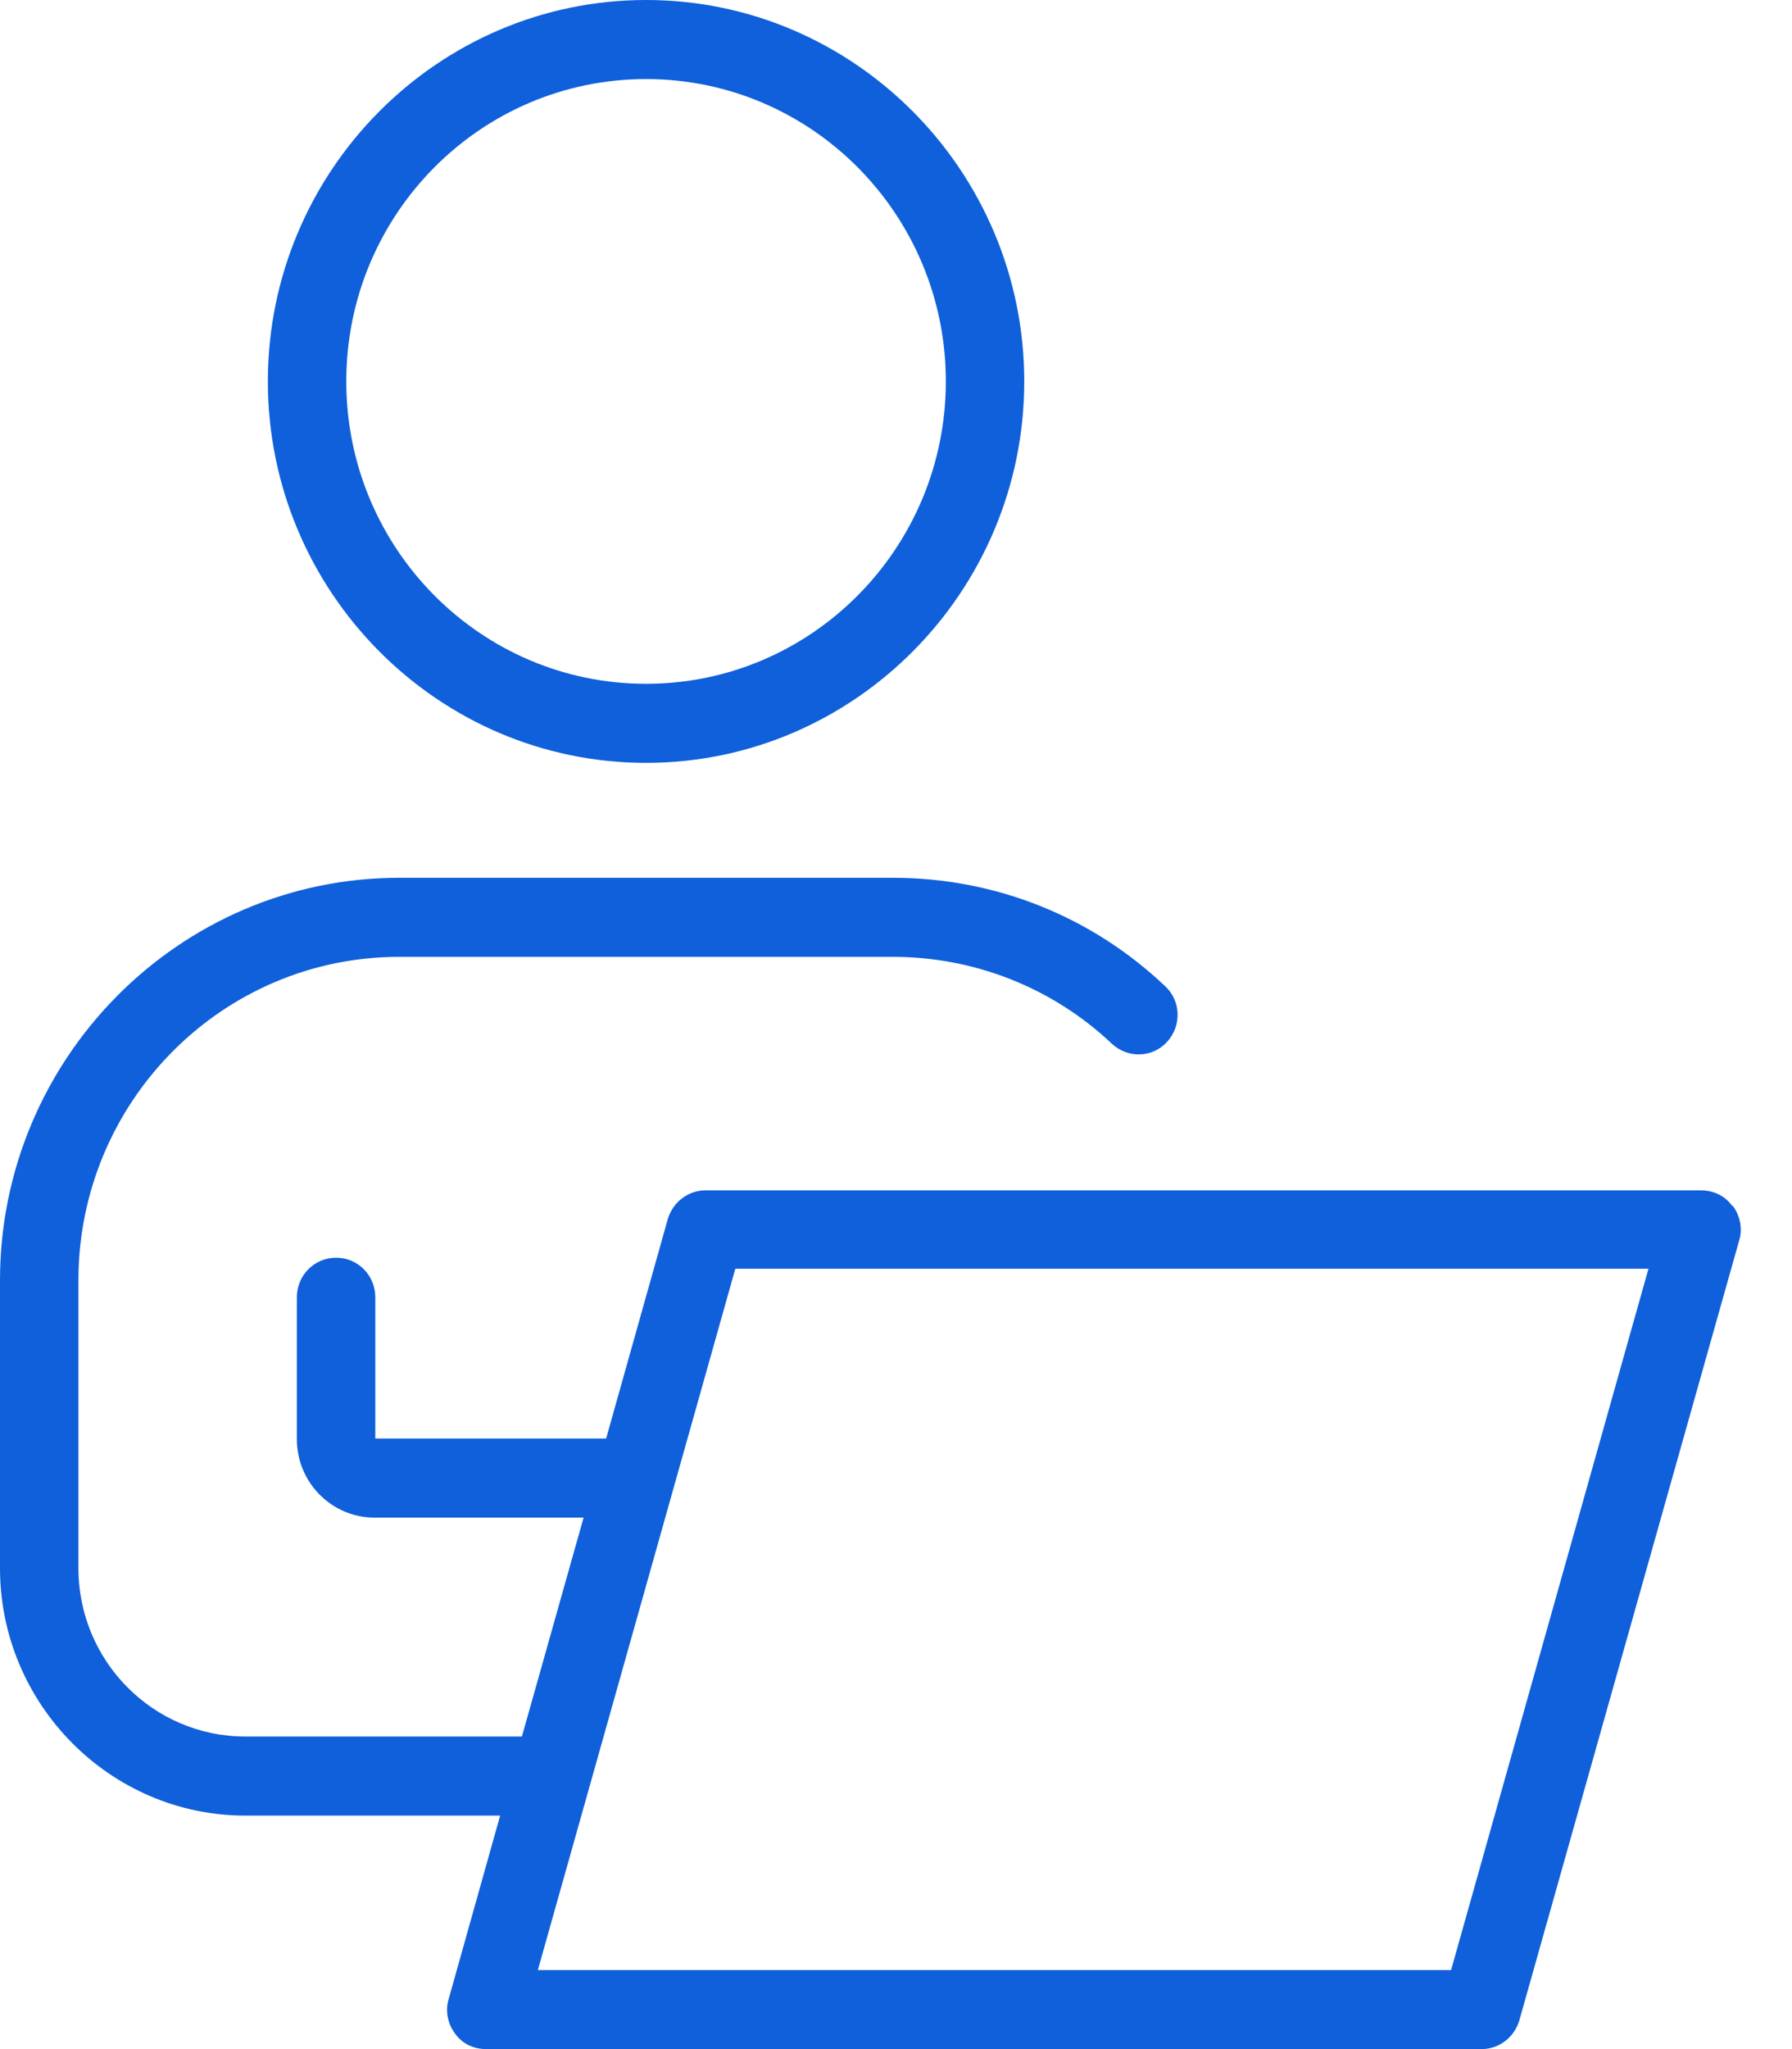
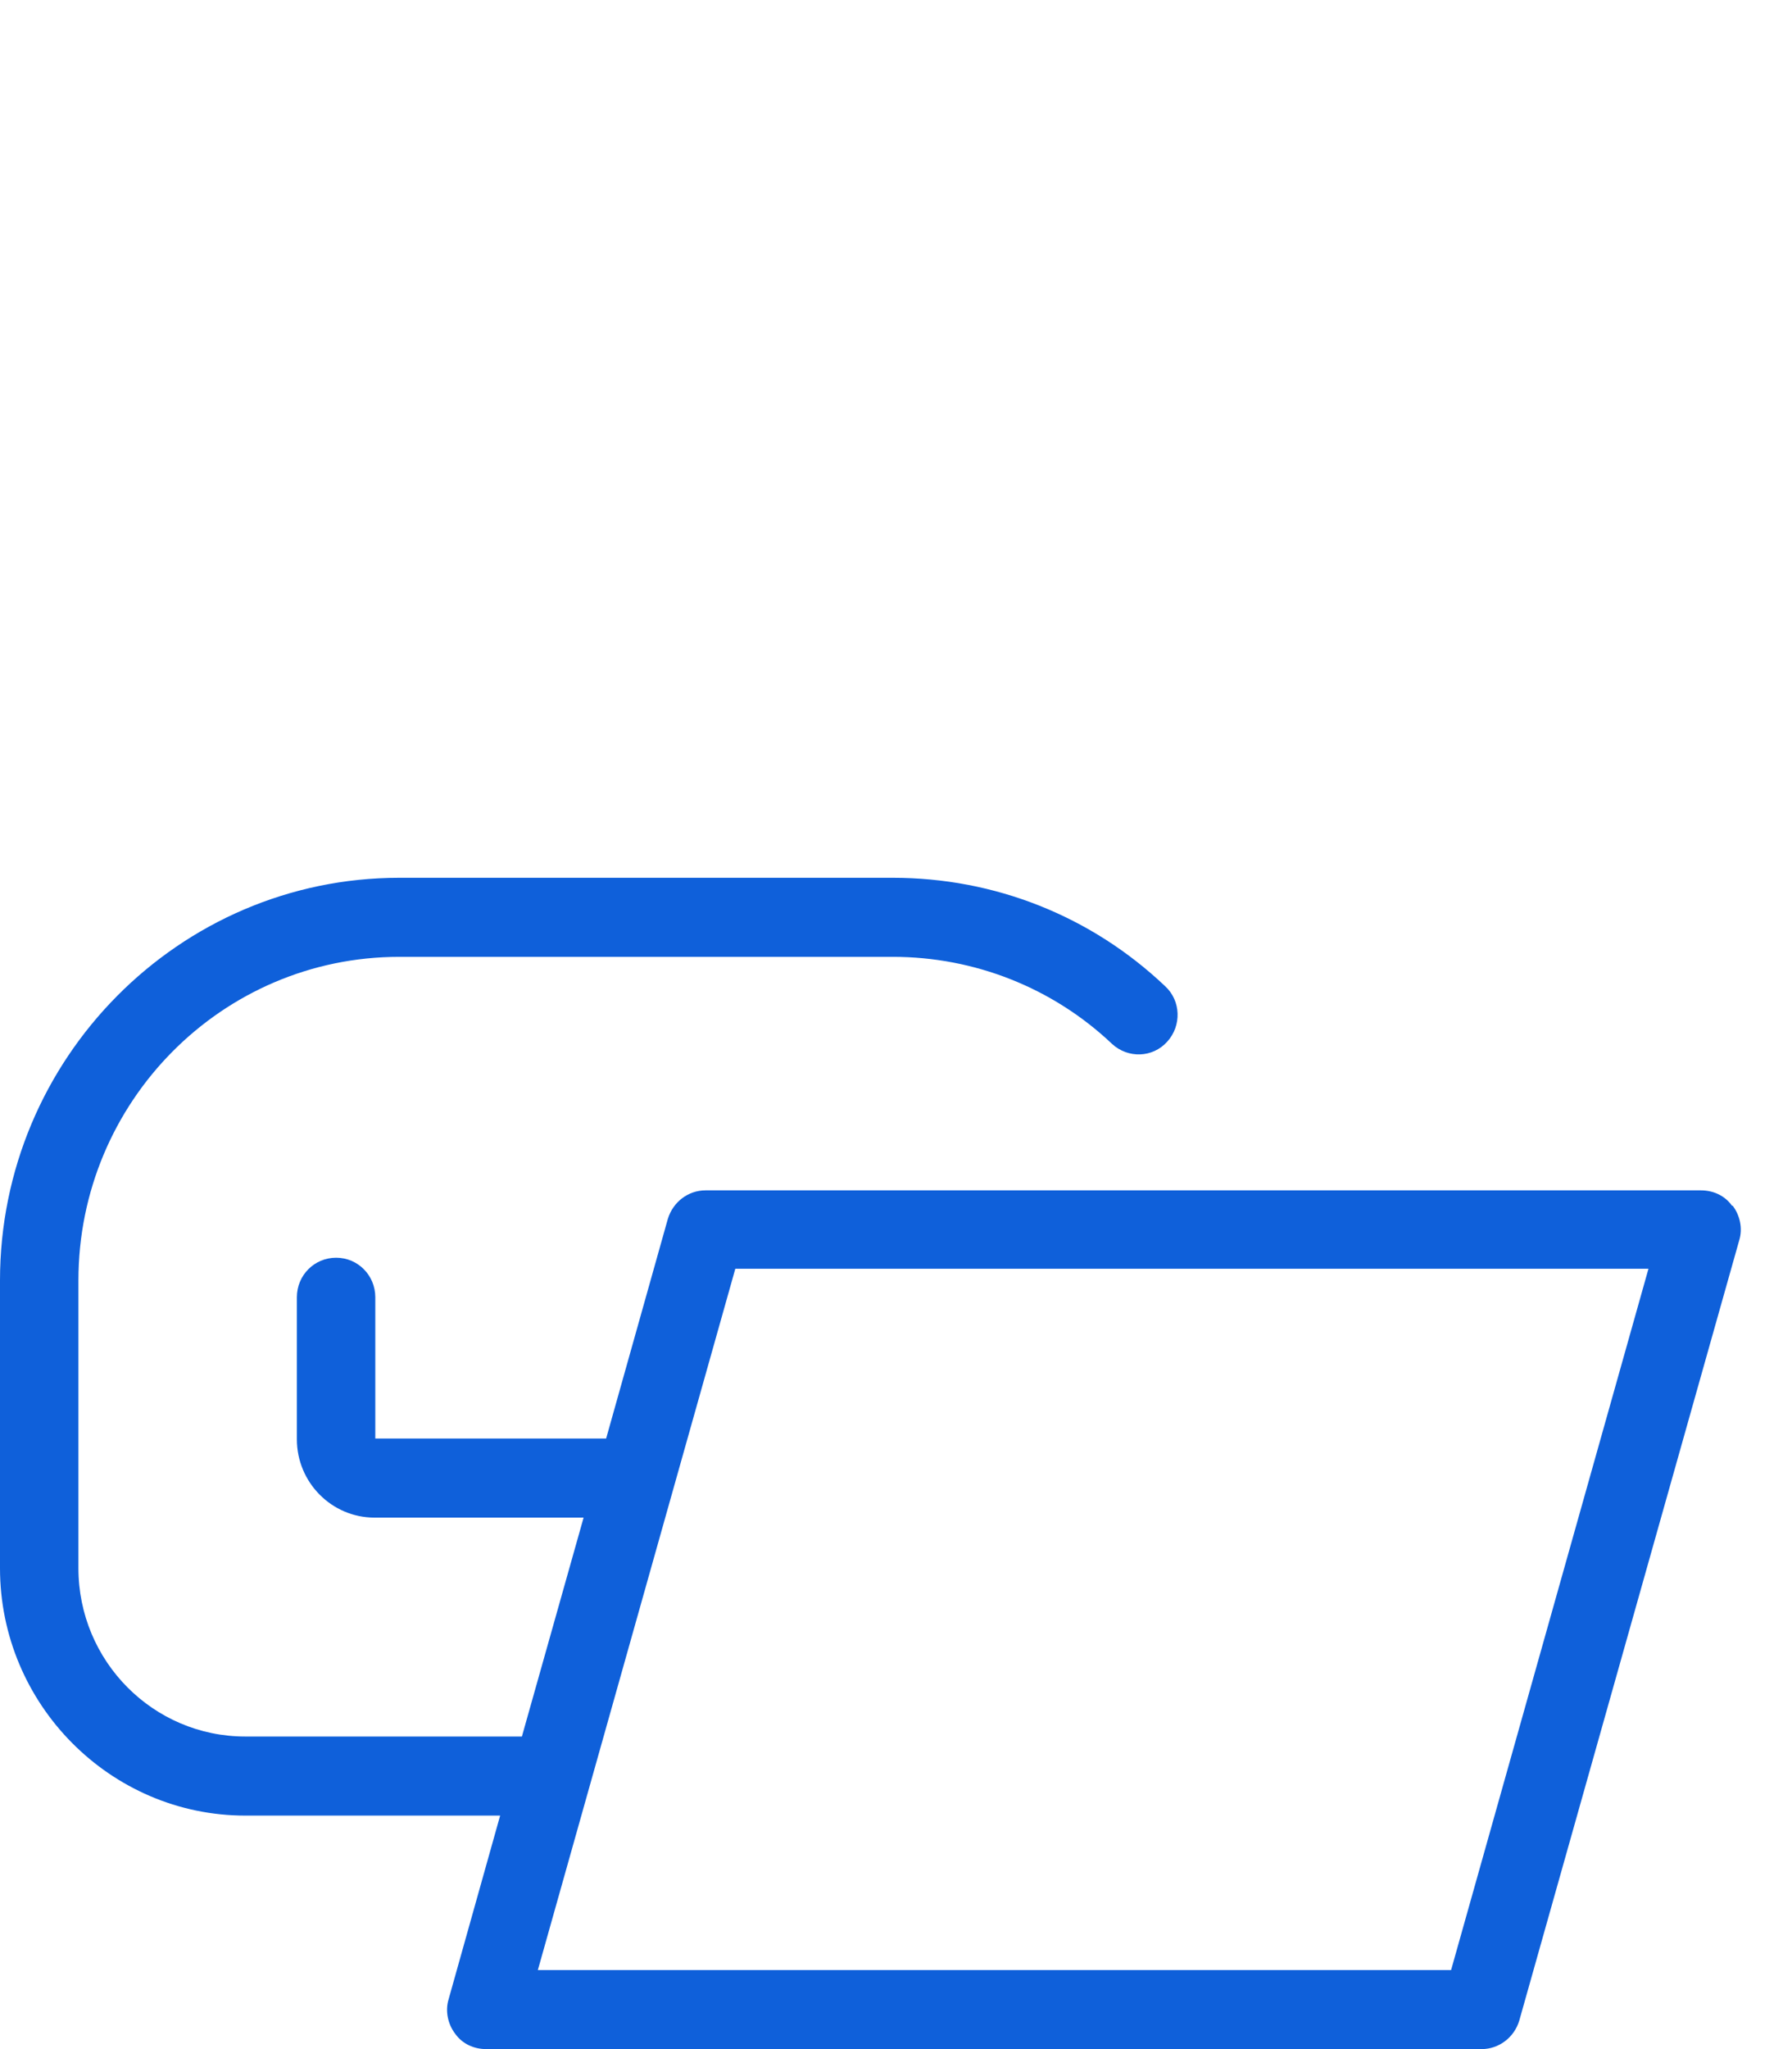
<svg xmlns="http://www.w3.org/2000/svg" width="21" height="24" viewBox="0 0 21 24" fill="none">
-   <path d="M3.139 4.467C3.139 6.928 5.129 8.935 7.571 8.935C10.012 8.935 12.003 6.928 12.003 4.467C12.003 2.006 10.012 0 7.571 0C5.129 0 3.139 2.006 3.139 4.467ZM7.571 0.926C9.51 0.926 11.084 2.512 11.084 4.467C11.084 6.422 9.51 8.009 7.571 8.009C5.631 8.009 4.058 6.422 4.058 4.467C4.058 2.512 5.631 0.926 7.571 0.926Z" fill="#0F60DA" />
  <path d="M20.297 14.122C20.212 14.002 20.076 13.942 19.931 13.942H8.268C8.064 13.942 7.886 14.079 7.826 14.277L7.103 16.849H4.398V15.194C4.398 14.937 4.194 14.731 3.939 14.731C3.683 14.731 3.479 14.937 3.479 15.194V16.858C3.479 17.363 3.887 17.775 4.389 17.775H6.839L6.116 20.339H2.875C1.795 20.339 0.919 19.456 0.919 18.367V14.997C0.919 12.905 2.603 11.207 4.679 11.207H10.463C11.416 11.207 12.335 11.567 13.032 12.227C13.219 12.399 13.508 12.39 13.678 12.201C13.849 12.013 13.84 11.721 13.653 11.55C12.785 10.727 11.654 10.281 10.463 10.281H4.679C2.101 10.281 0 12.399 0 14.997V18.367C0 19.961 1.293 21.265 2.875 21.265H5.861L5.257 23.417C5.215 23.554 5.249 23.709 5.334 23.82C5.419 23.94 5.555 24 5.699 24H17.362C17.566 24 17.745 23.863 17.804 23.666L20.382 14.525C20.424 14.388 20.39 14.234 20.305 14.122H20.297ZM17.005 23.074H6.303L8.617 14.86H19.318L17.005 23.074Z" fill="#0F60DA" />
</svg>